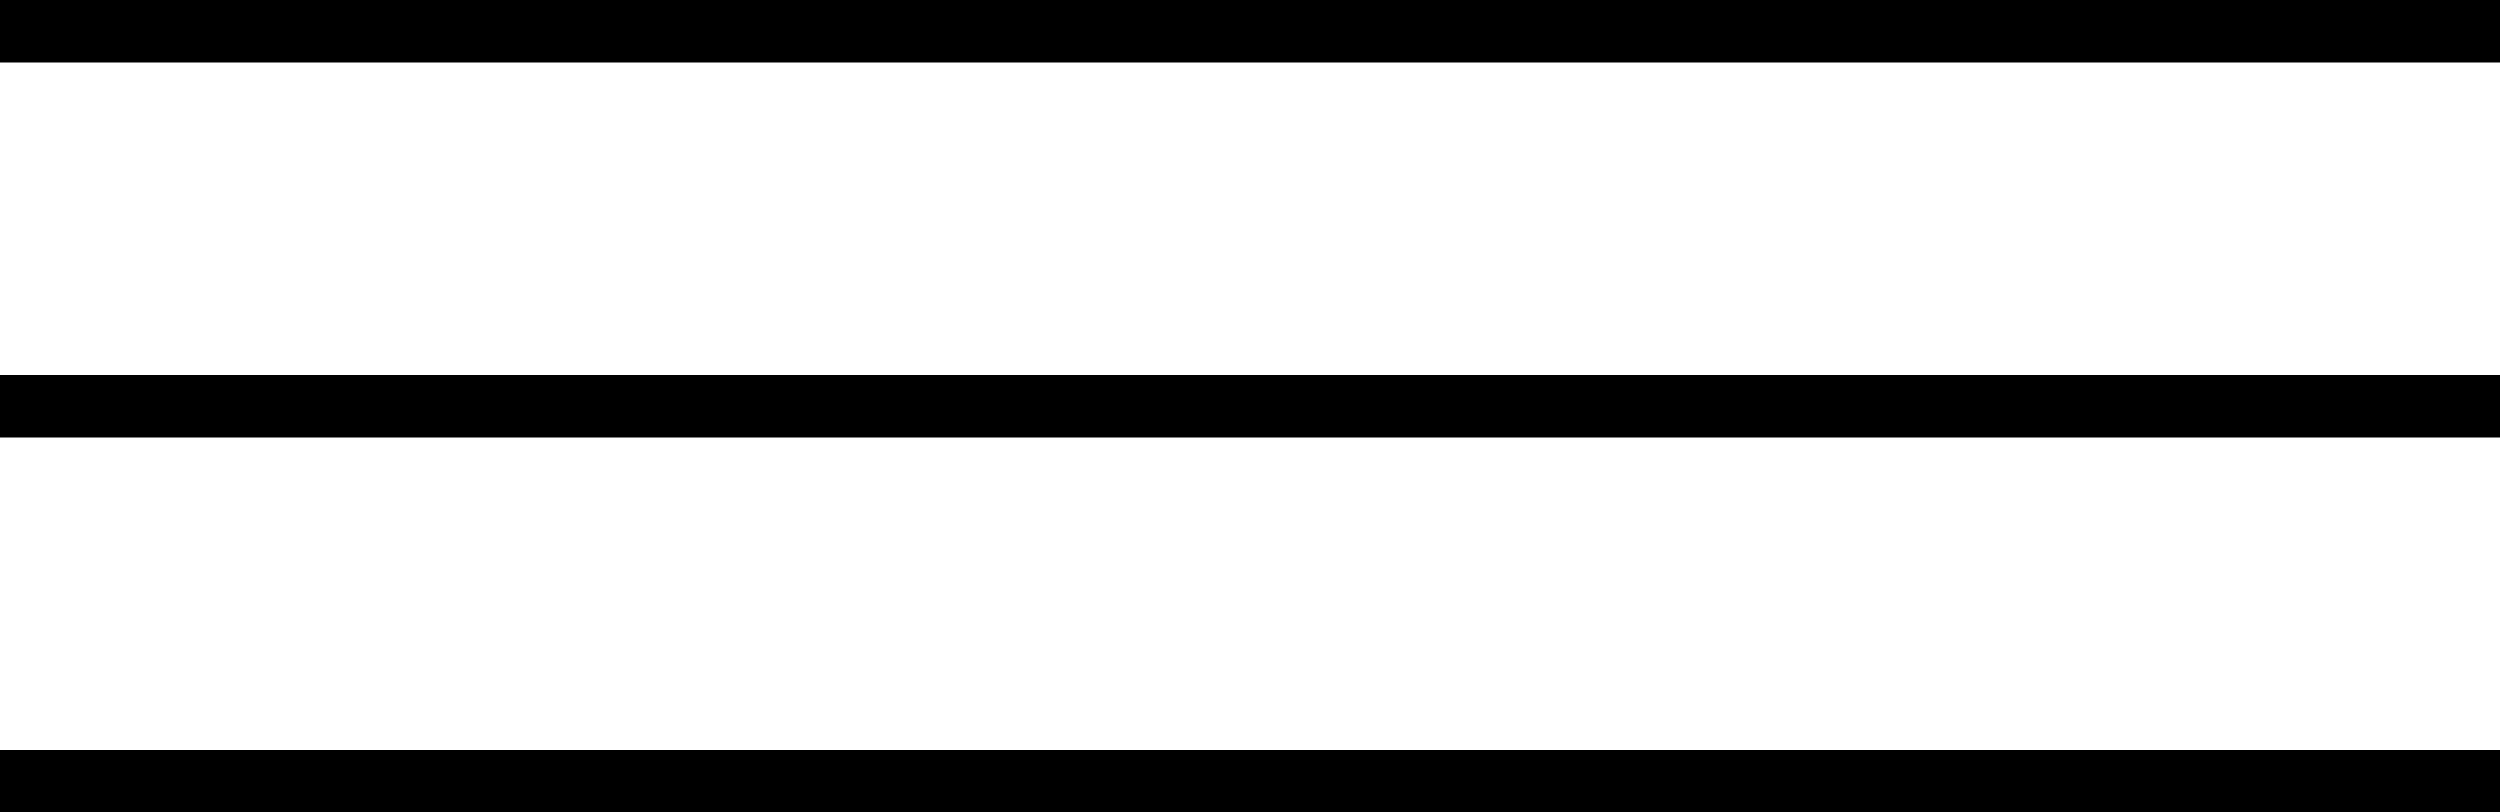
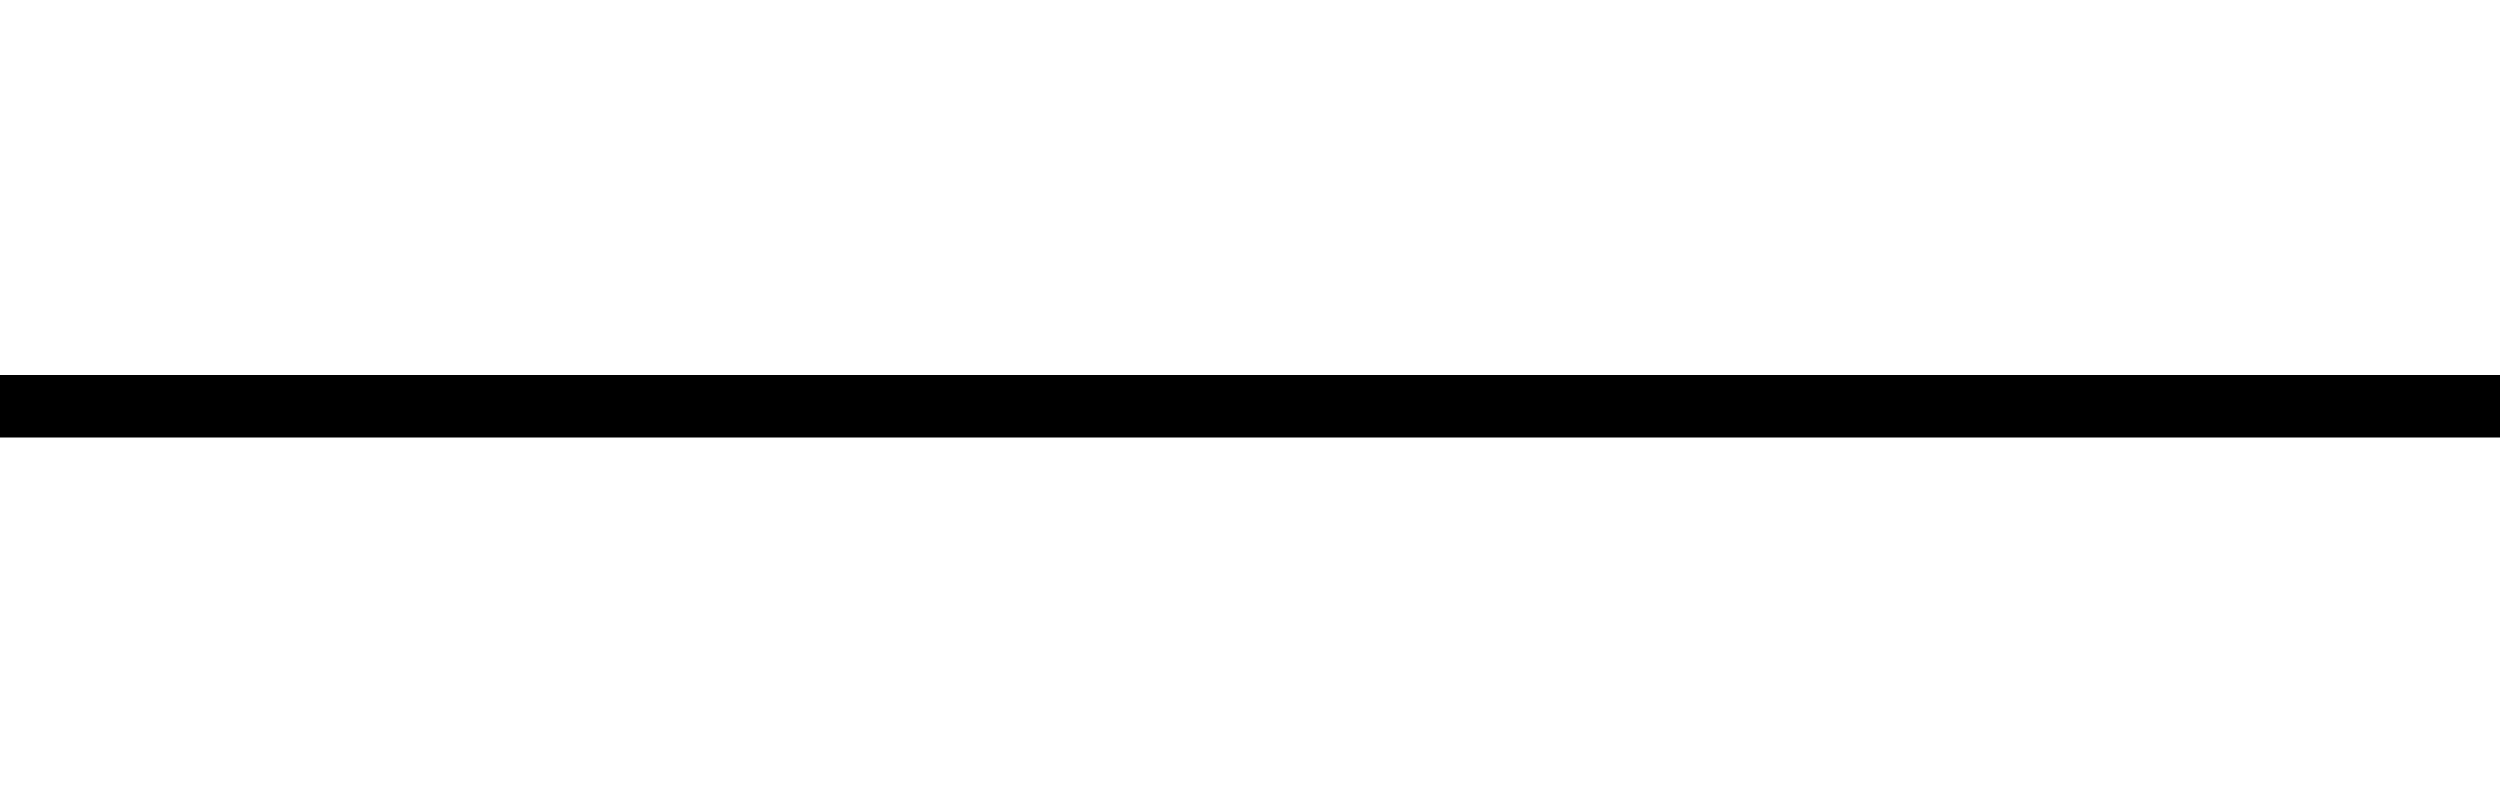
<svg xmlns="http://www.w3.org/2000/svg" width="40" height="13" viewBox="0 0 40 13" fill="none">
-   <rect width="40" height="1" fill="black" />
  <rect y="6" width="40" height="1" fill="black" />
-   <rect y="12" width="40" height="1" fill="black" />
</svg>